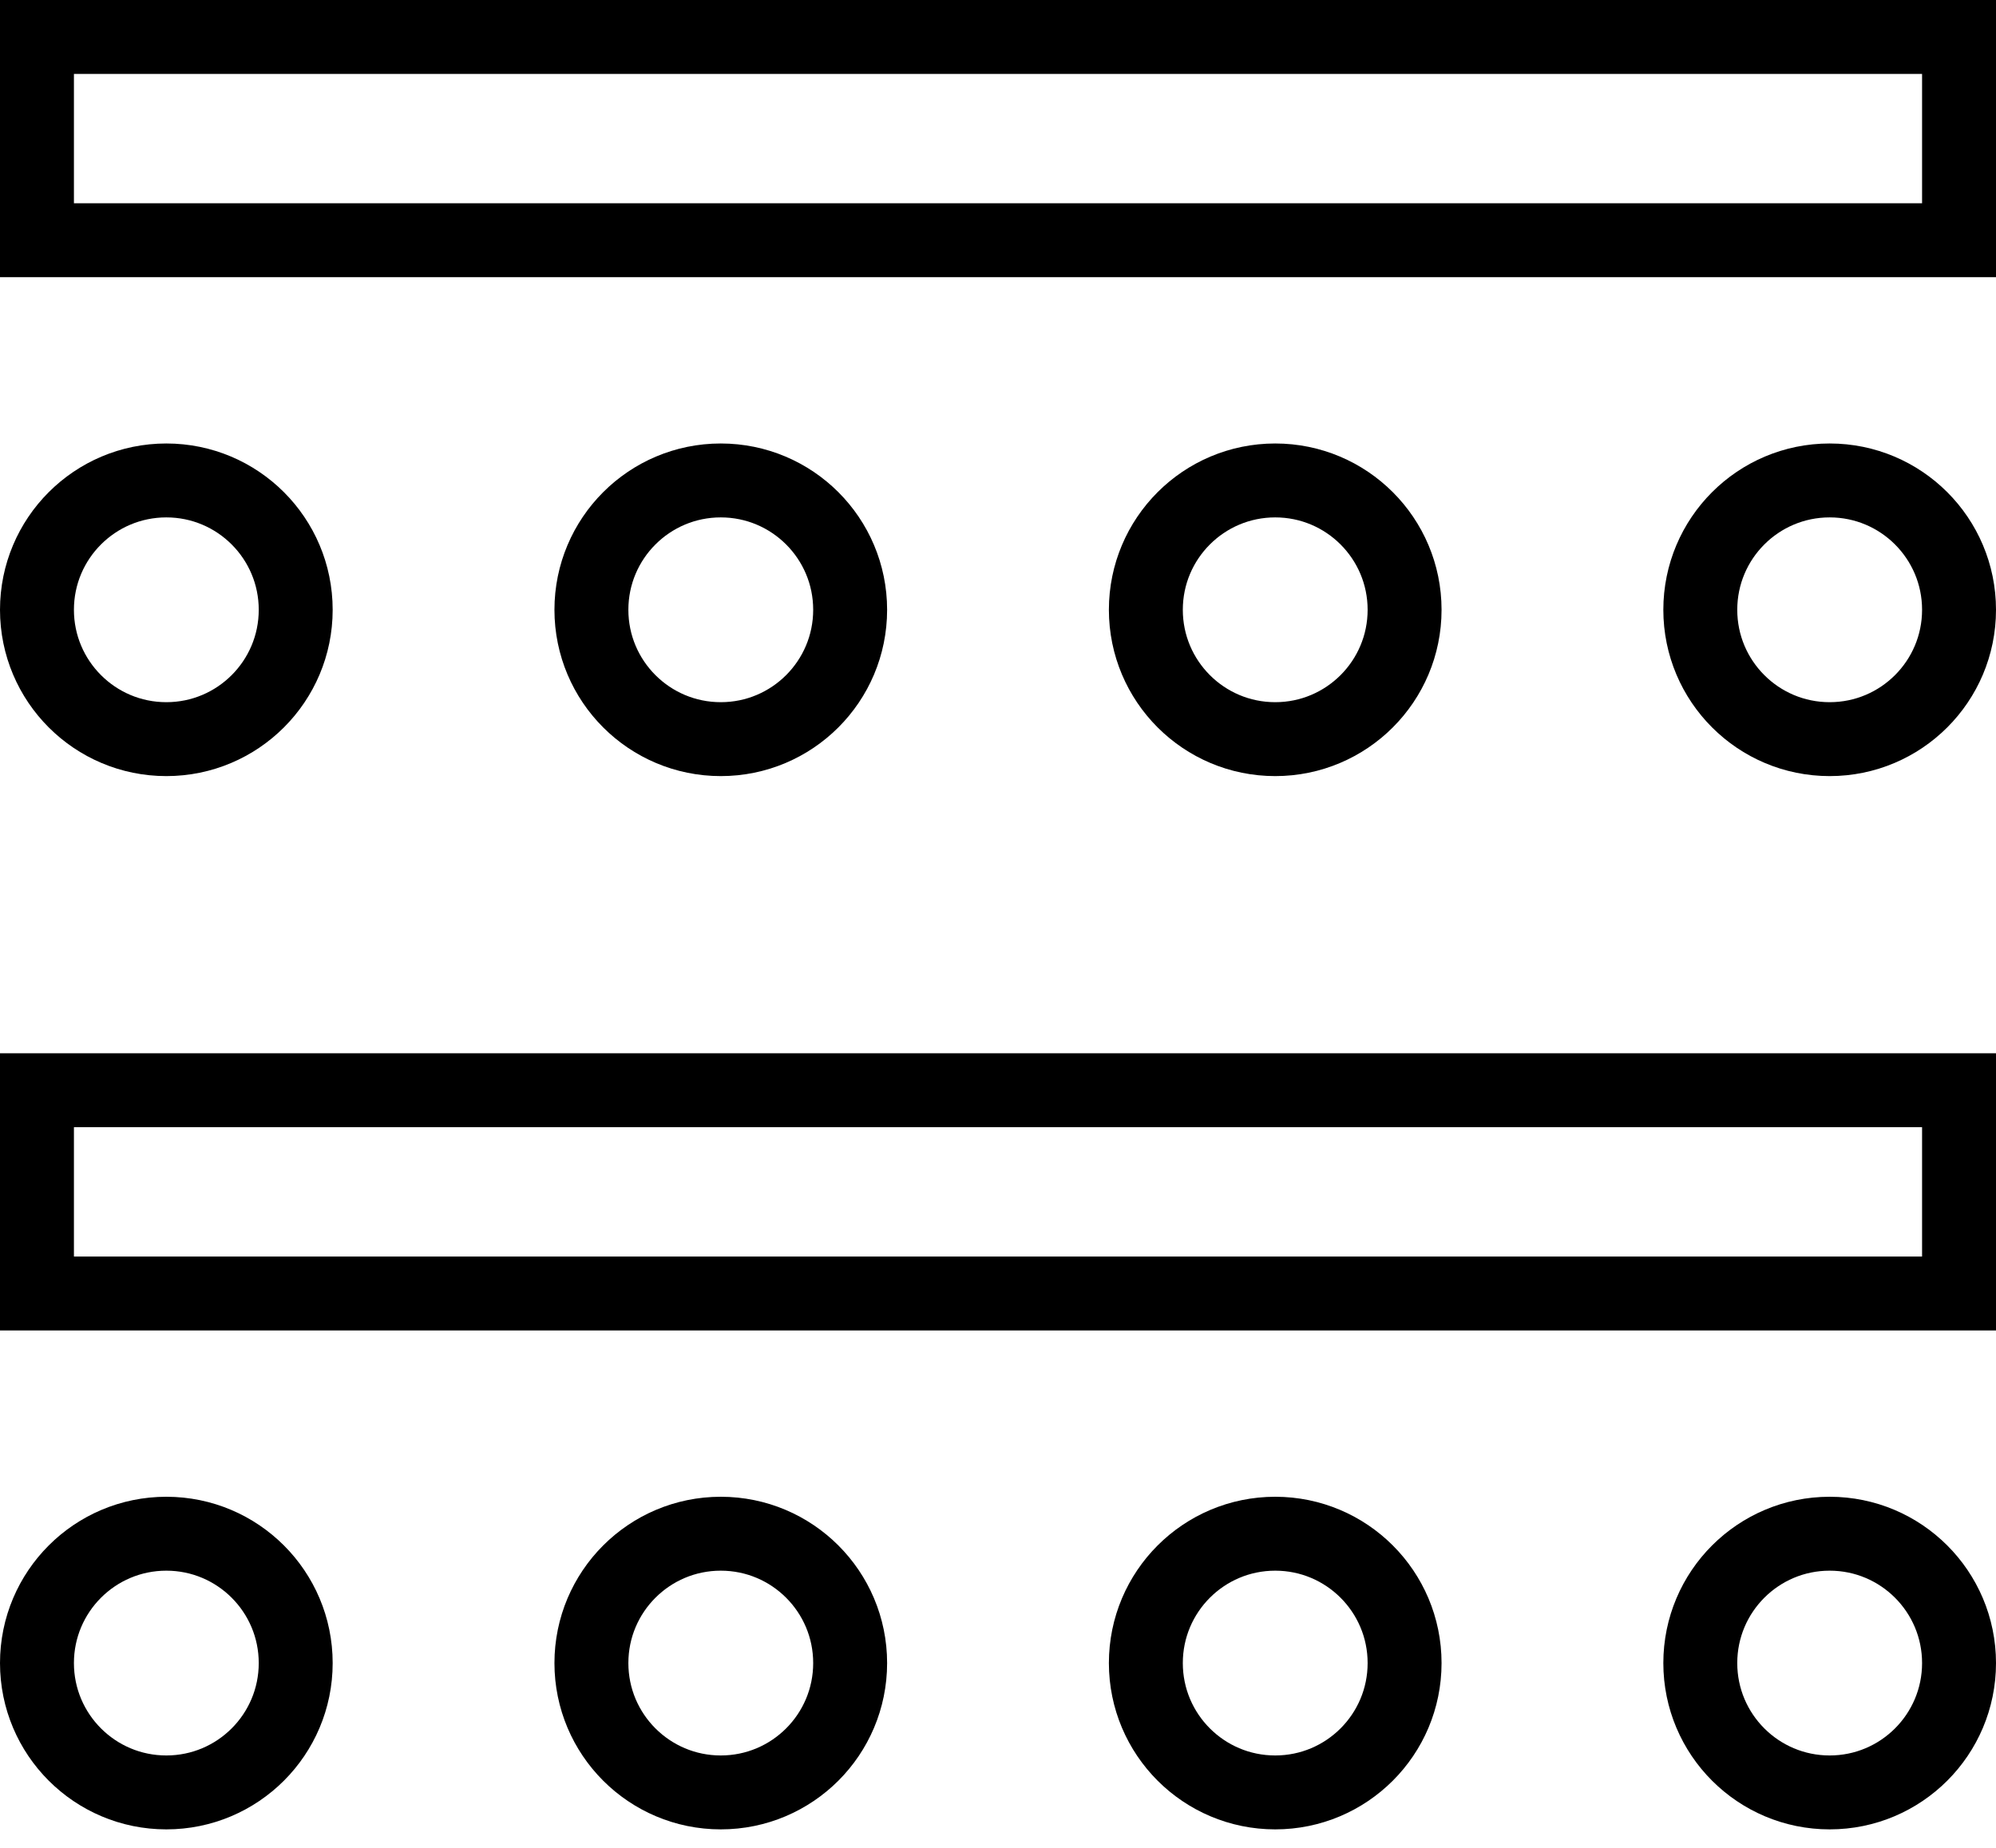
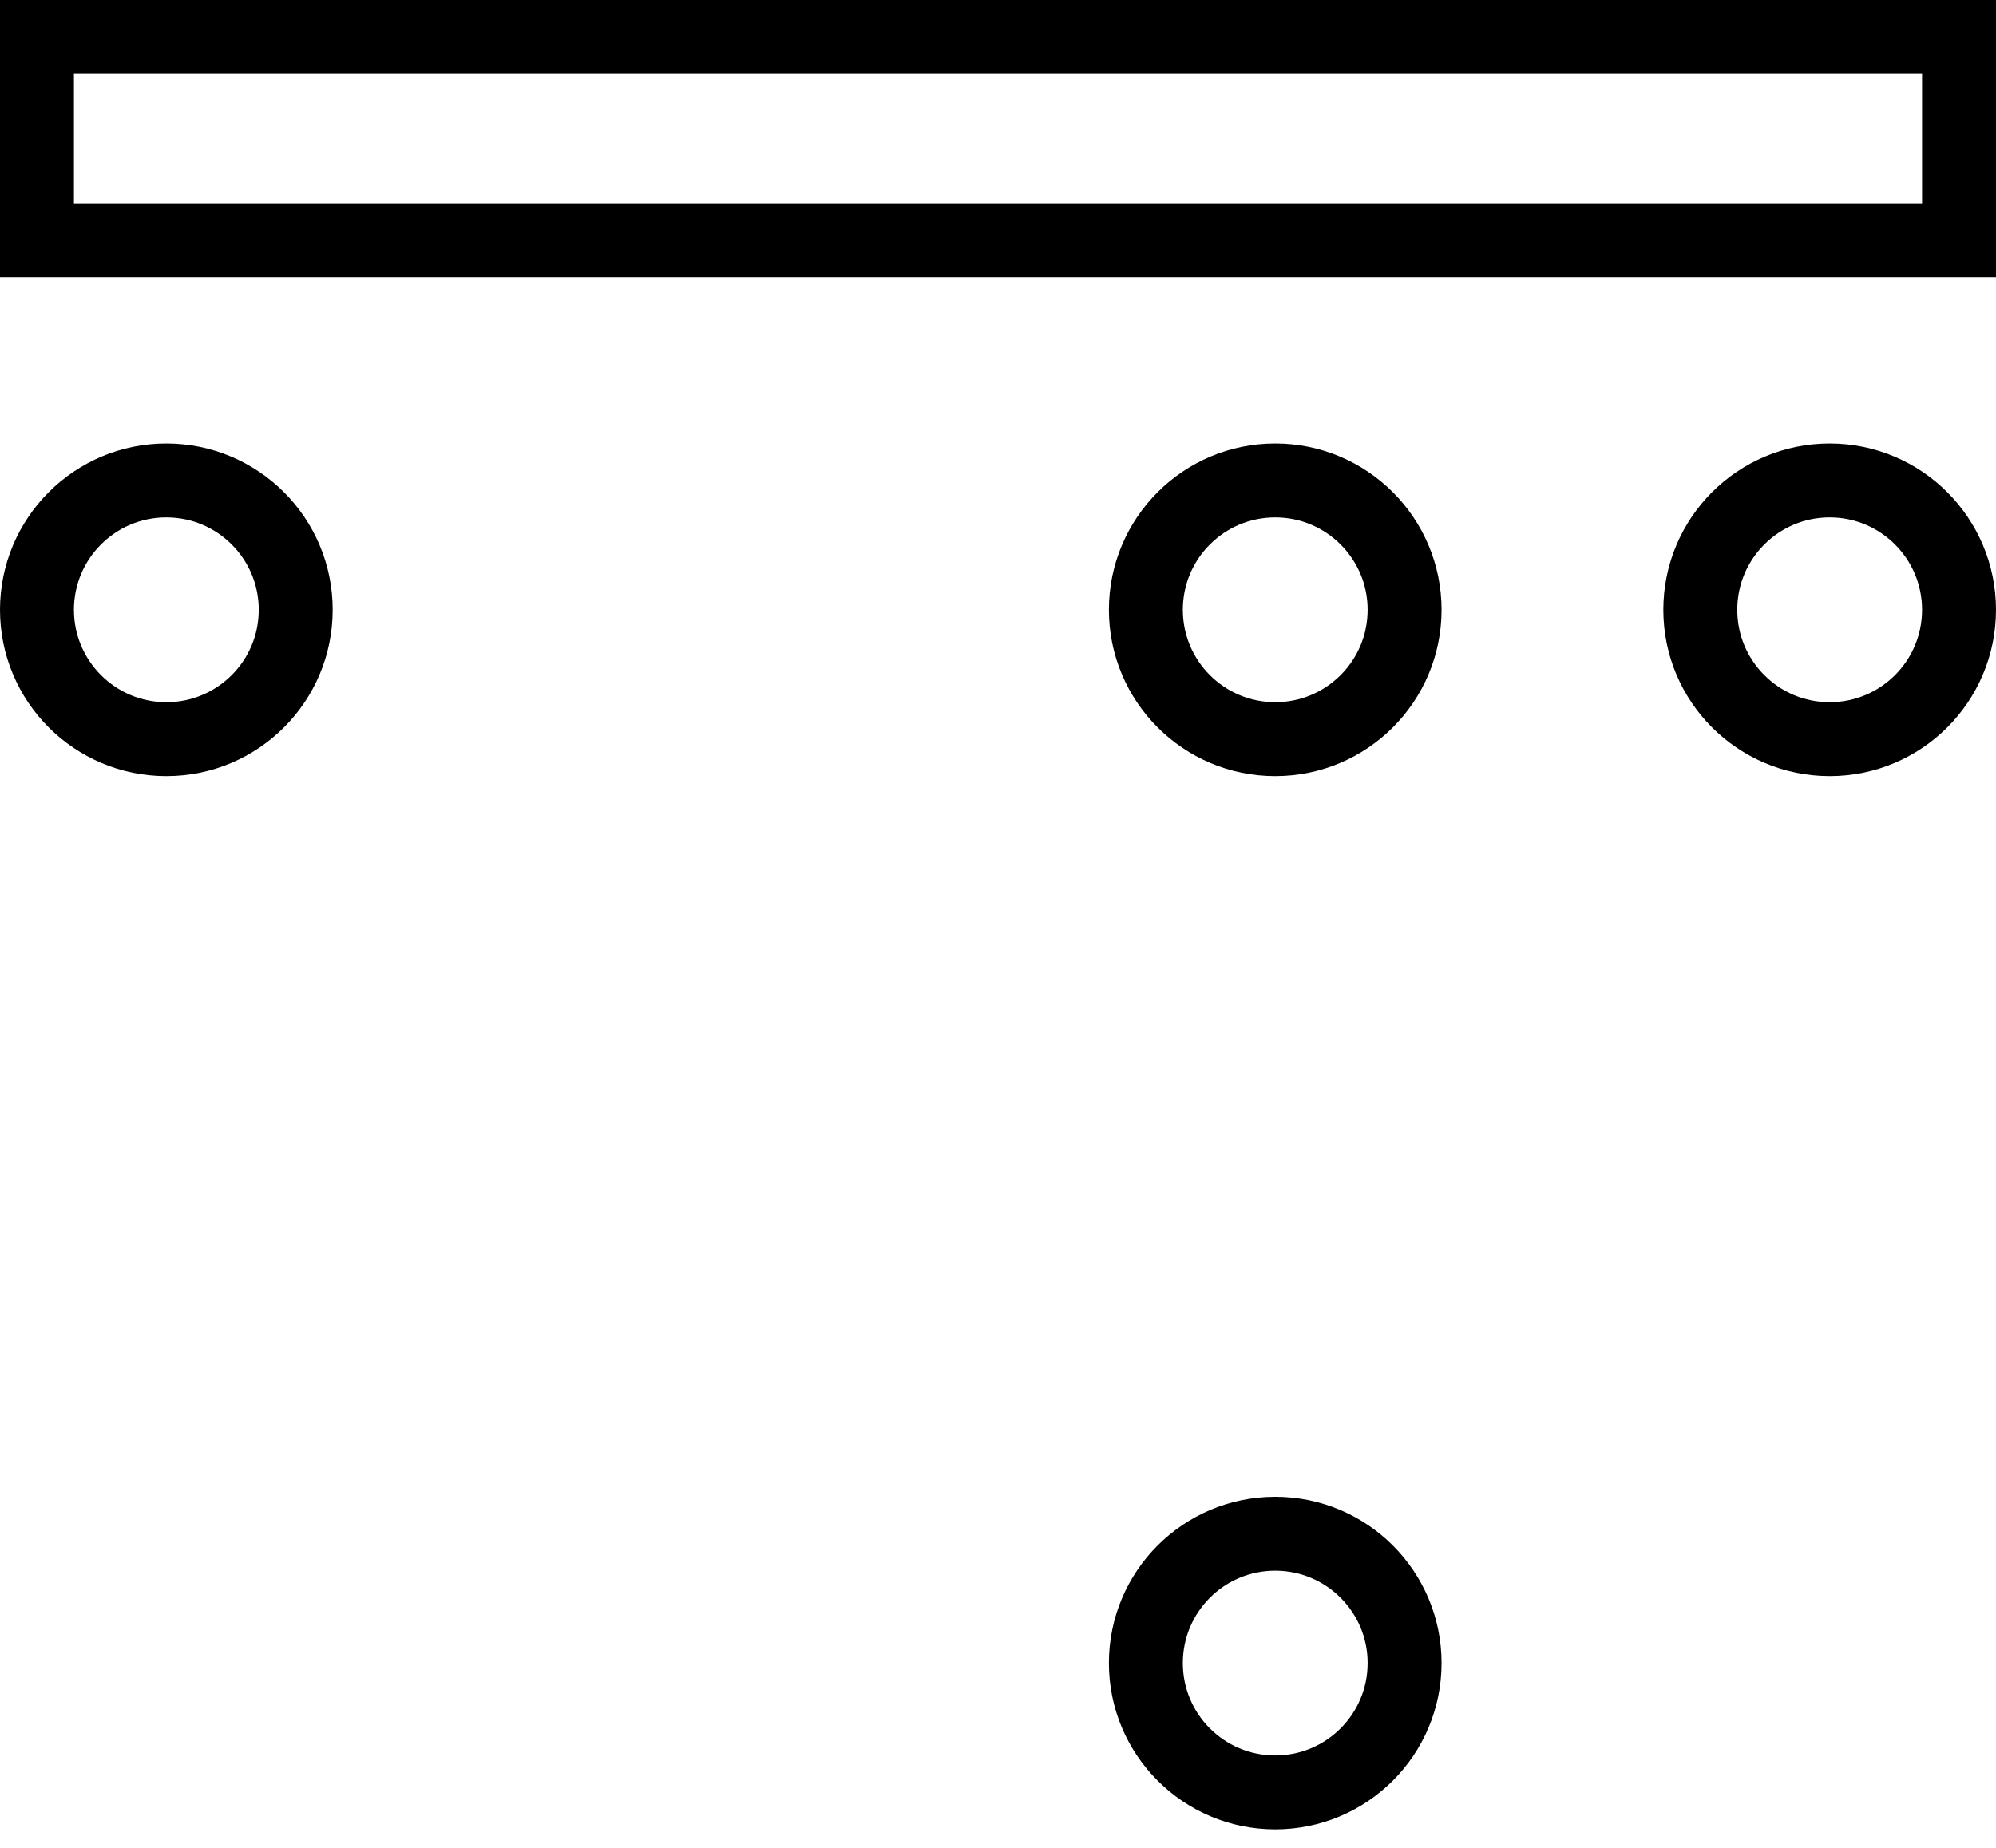
<svg xmlns="http://www.w3.org/2000/svg" width="27" height="25" viewBox="0 0 27 25" fill="none">
  <circle cx="2.25" cy="8.25" r="1.75" stroke="black" />
-   <circle cx="2.25" cy="22.5" r="1.75" stroke="black" />
-   <circle cx="9.75" cy="8.25" r="1.75" stroke="black" />
-   <circle cx="9.75" cy="22.5" r="1.75" stroke="black" />
  <circle cx="17.25" cy="8.25" r="1.75" stroke="black" />
  <circle cx="17.25" cy="22.5" r="1.75" stroke="black" />
  <circle cx="24.75" cy="8.25" r="1.75" stroke="black" />
-   <circle cx="24.75" cy="22.5" r="1.75" stroke="black" />
  <rect x="0.5" y="0.5" width="26" height="2.75" stroke="black" />
-   <rect x="0.5" y="14.75" width="26" height="2.75" stroke="black" />
</svg>